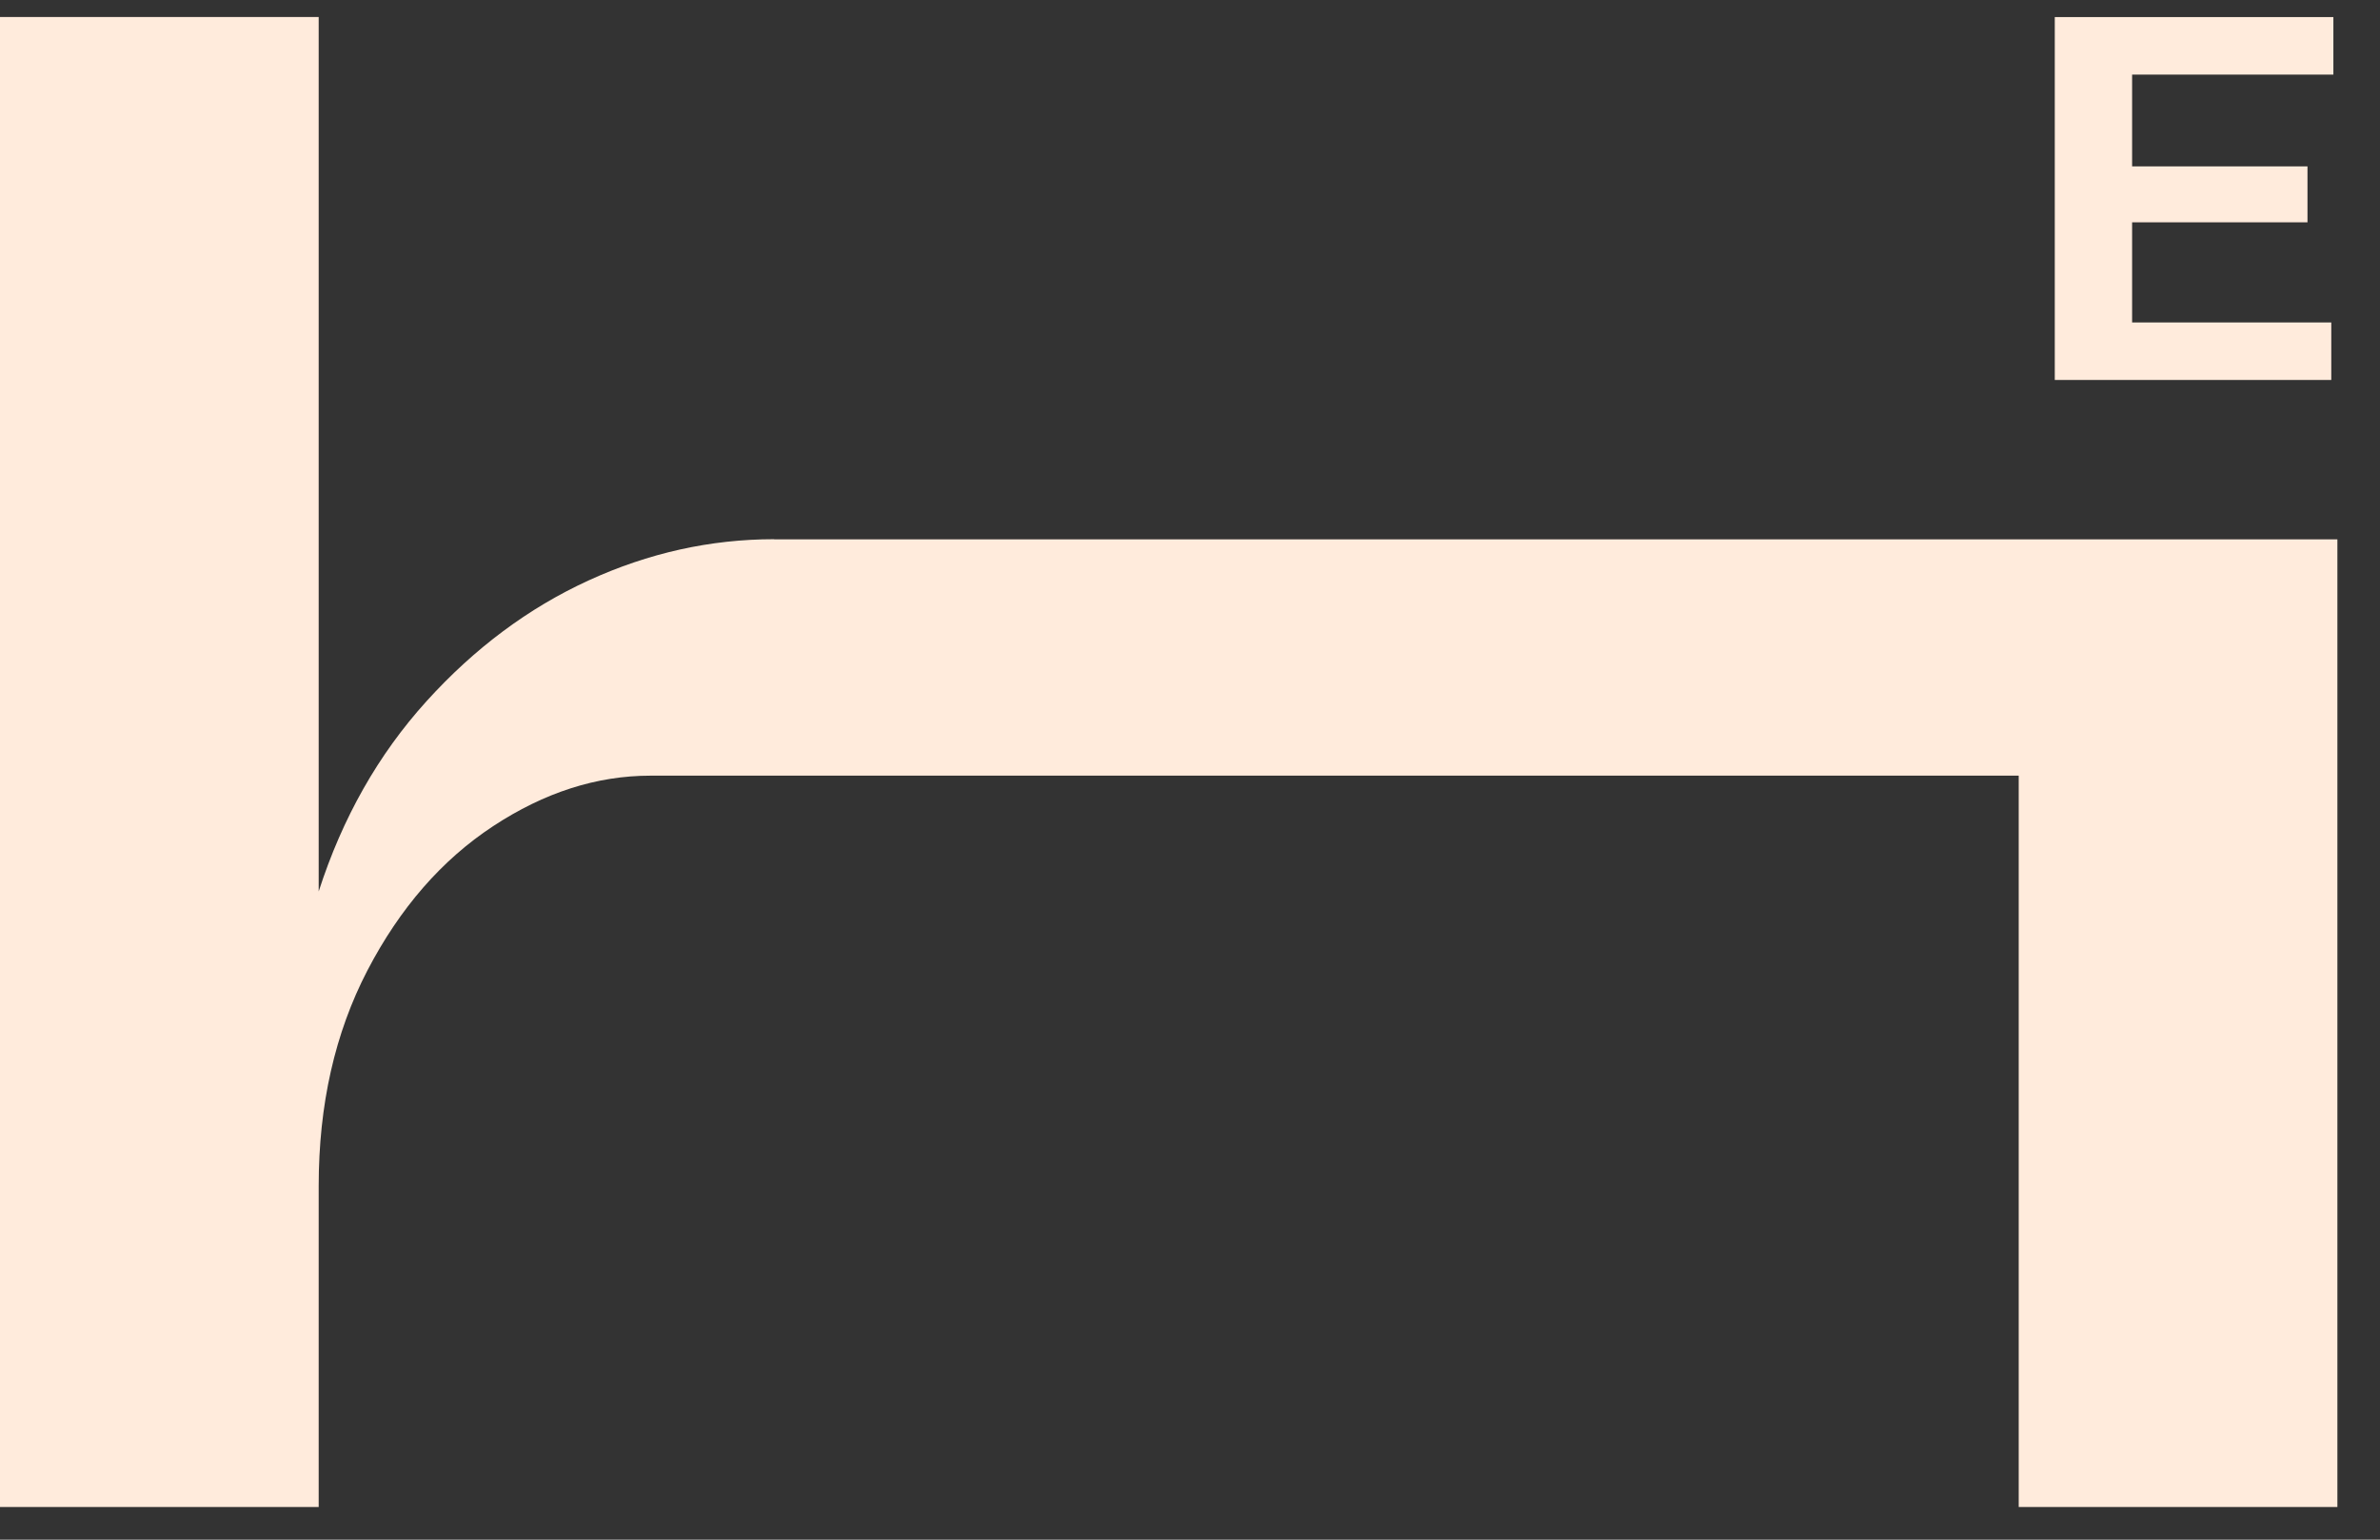
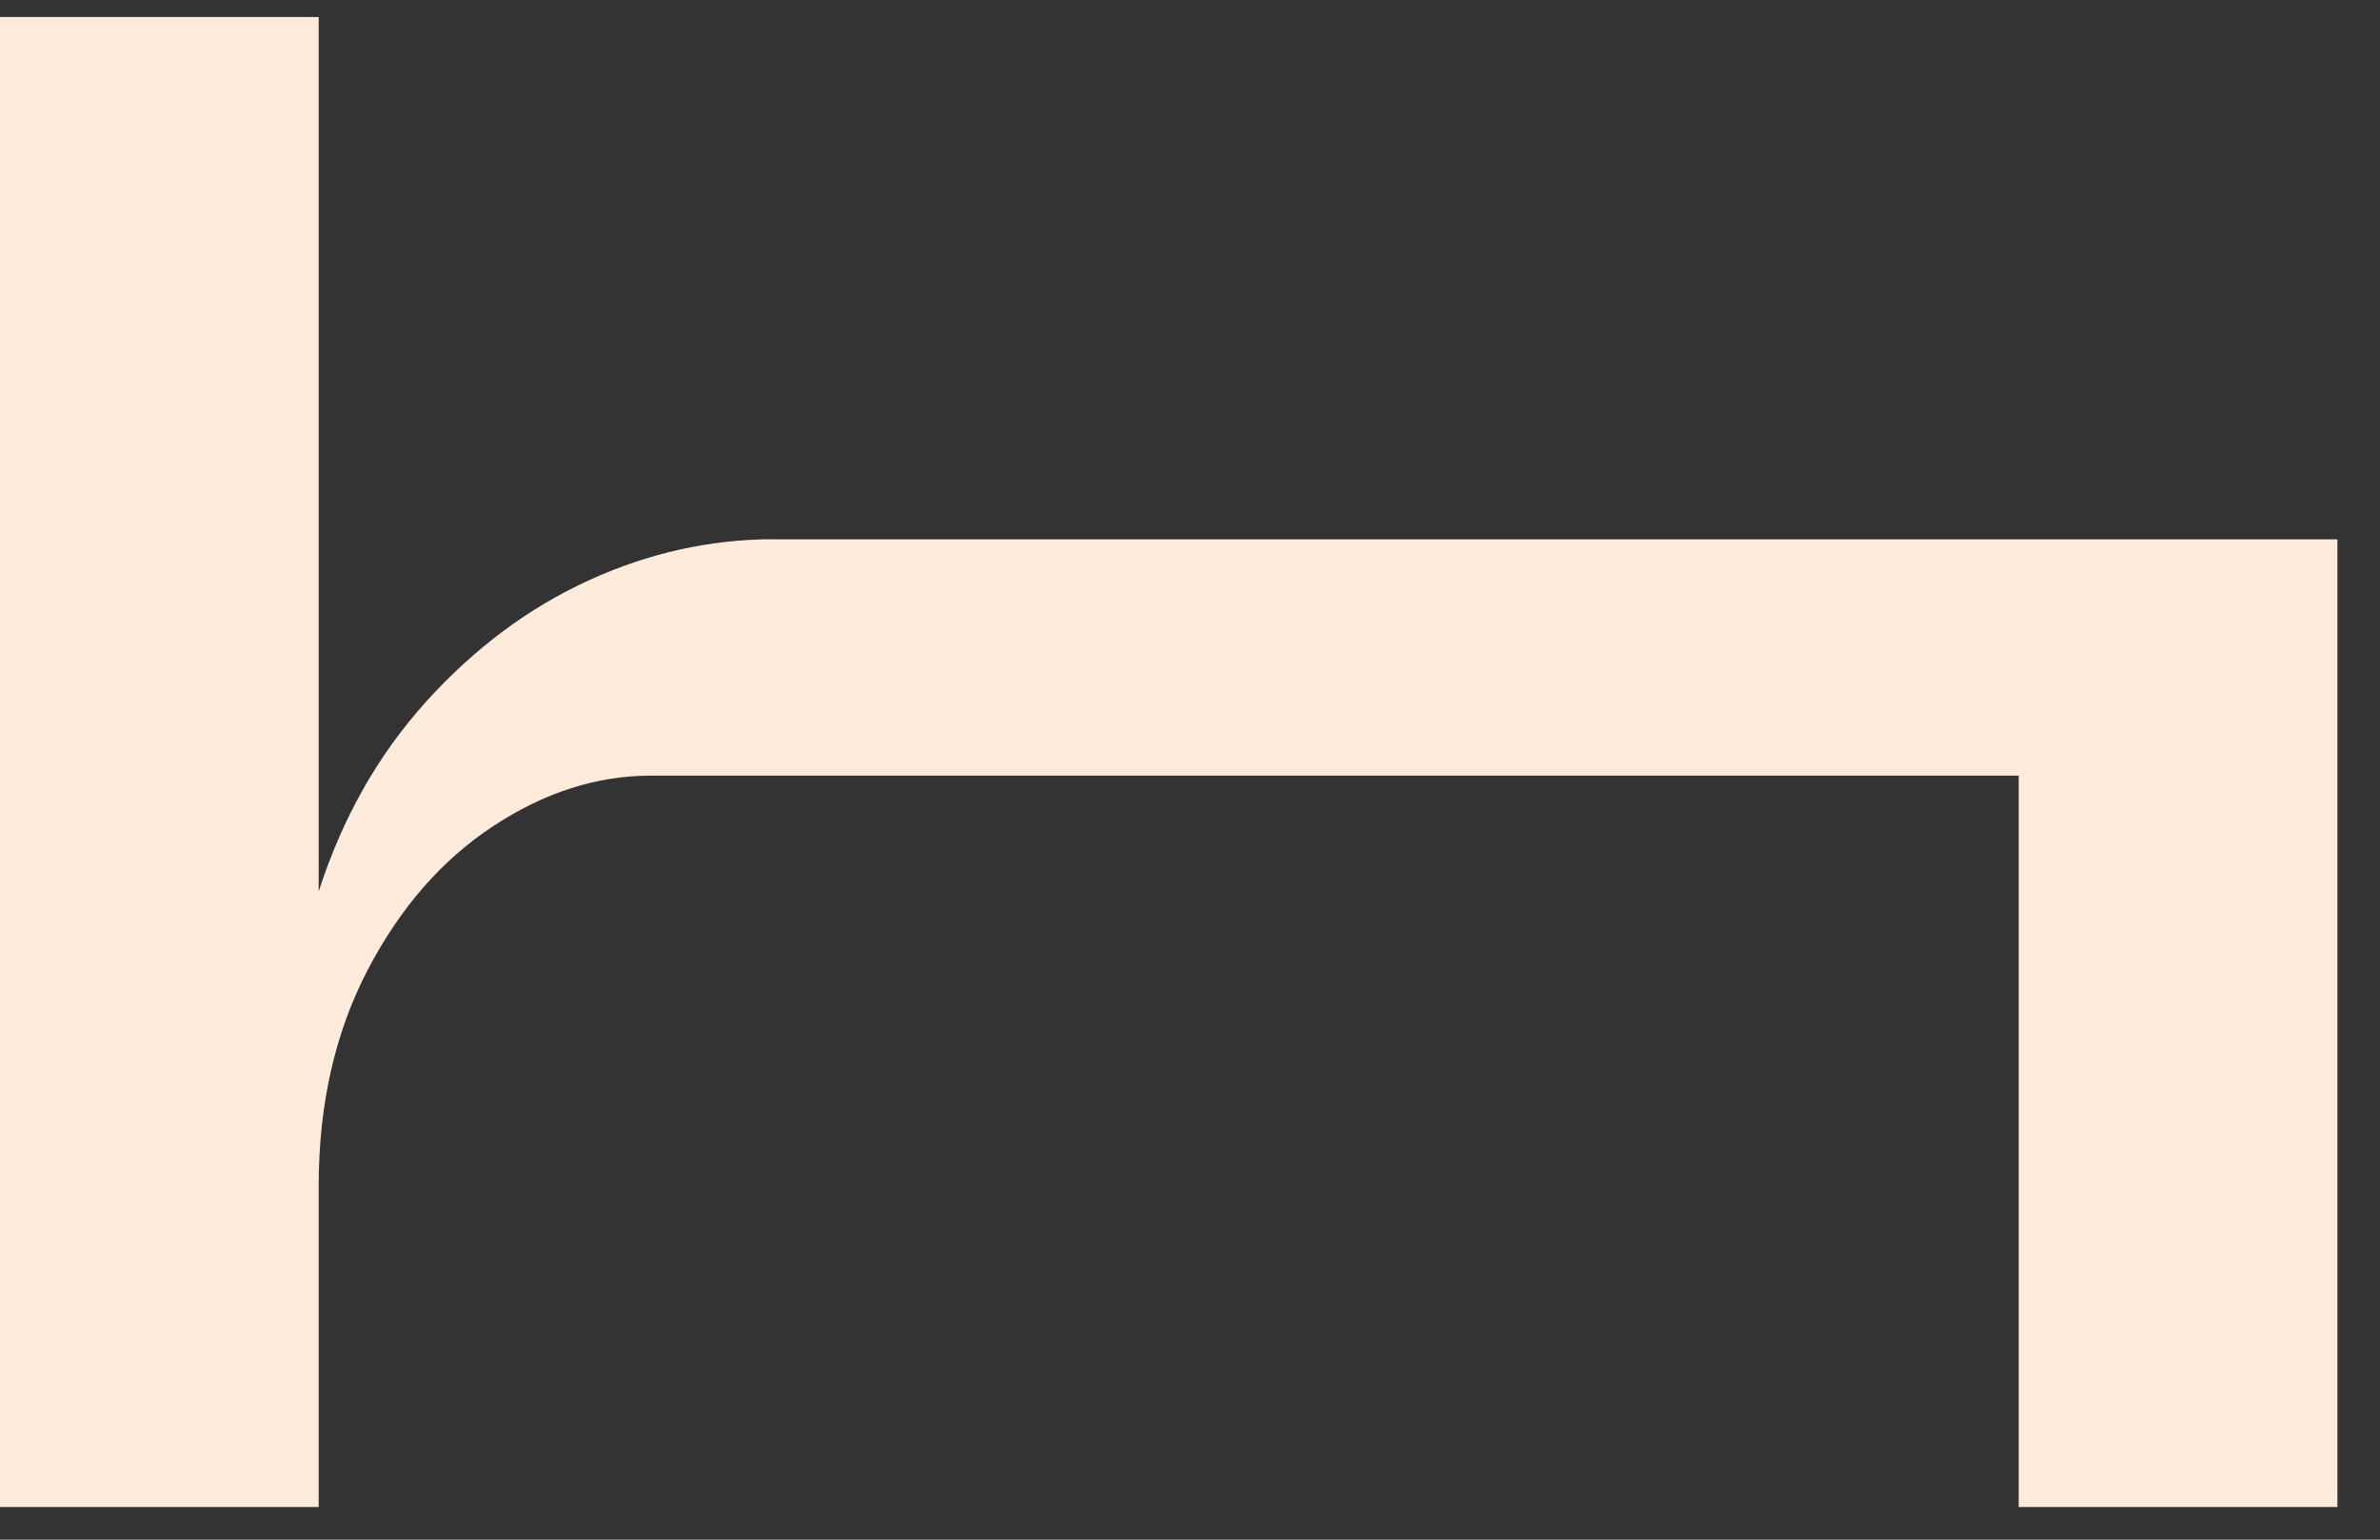
<svg xmlns="http://www.w3.org/2000/svg" width="51" height="33" viewBox="0 0 51 33" fill="none">
  <rect x="0" y="0" width="51" height="33" fill="#333333" stroke="none" />
  <path d="M16.588 11.557C15.223 11.557 13.898 11.852 12.612 12.441C11.326 13.03 10.166 13.895 9.138 15.031C8.107 16.17 7.337 17.529 6.829 19.107V0.365H0V32.3H6.829V25.421C6.829 23.68 7.176 22.142 7.873 20.8C8.57 19.462 9.467 18.431 10.566 17.708C11.665 16.985 12.788 16.625 13.94 16.625H43.258V32.3H50.087V11.56H16.591L16.588 11.557Z" fill="#FFEBDC" />
-   <path d="M44.031 0.366H50.001V1.599H45.688V3.566H49.446V4.765H45.688V6.911H49.956V8.144H44.031V0.363V0.366Z" fill="#FFEBDC" />
</svg>